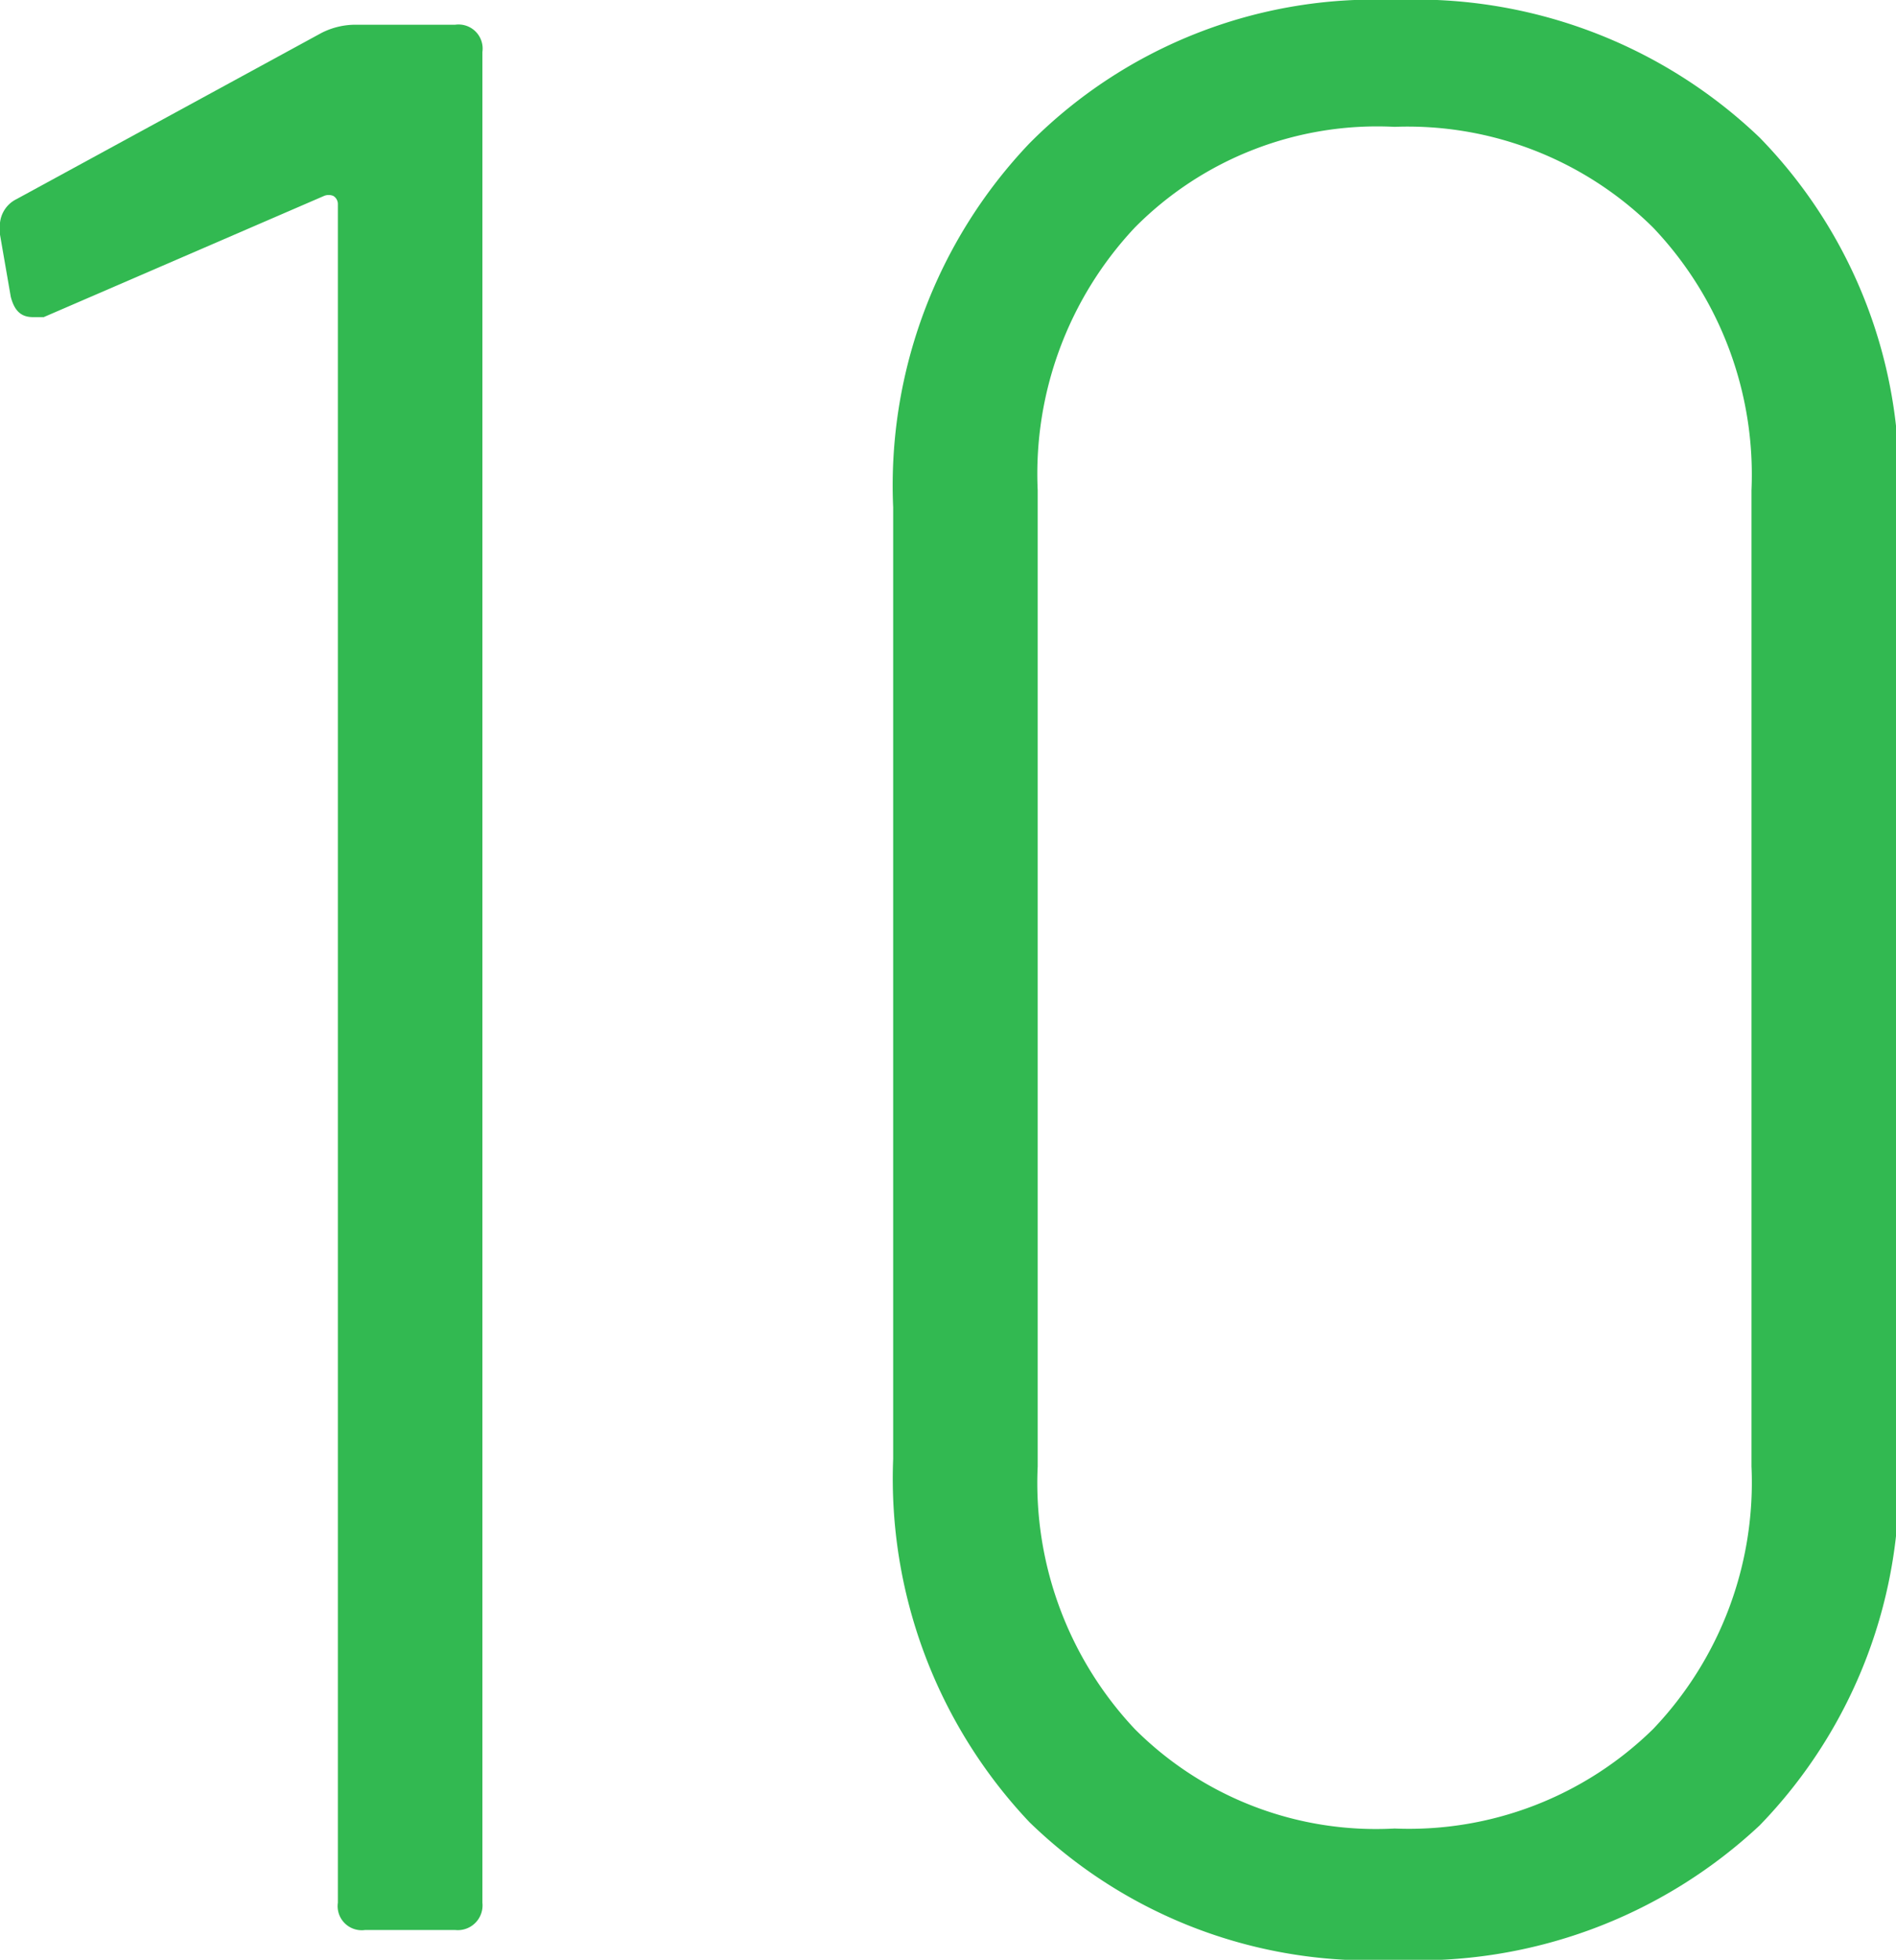
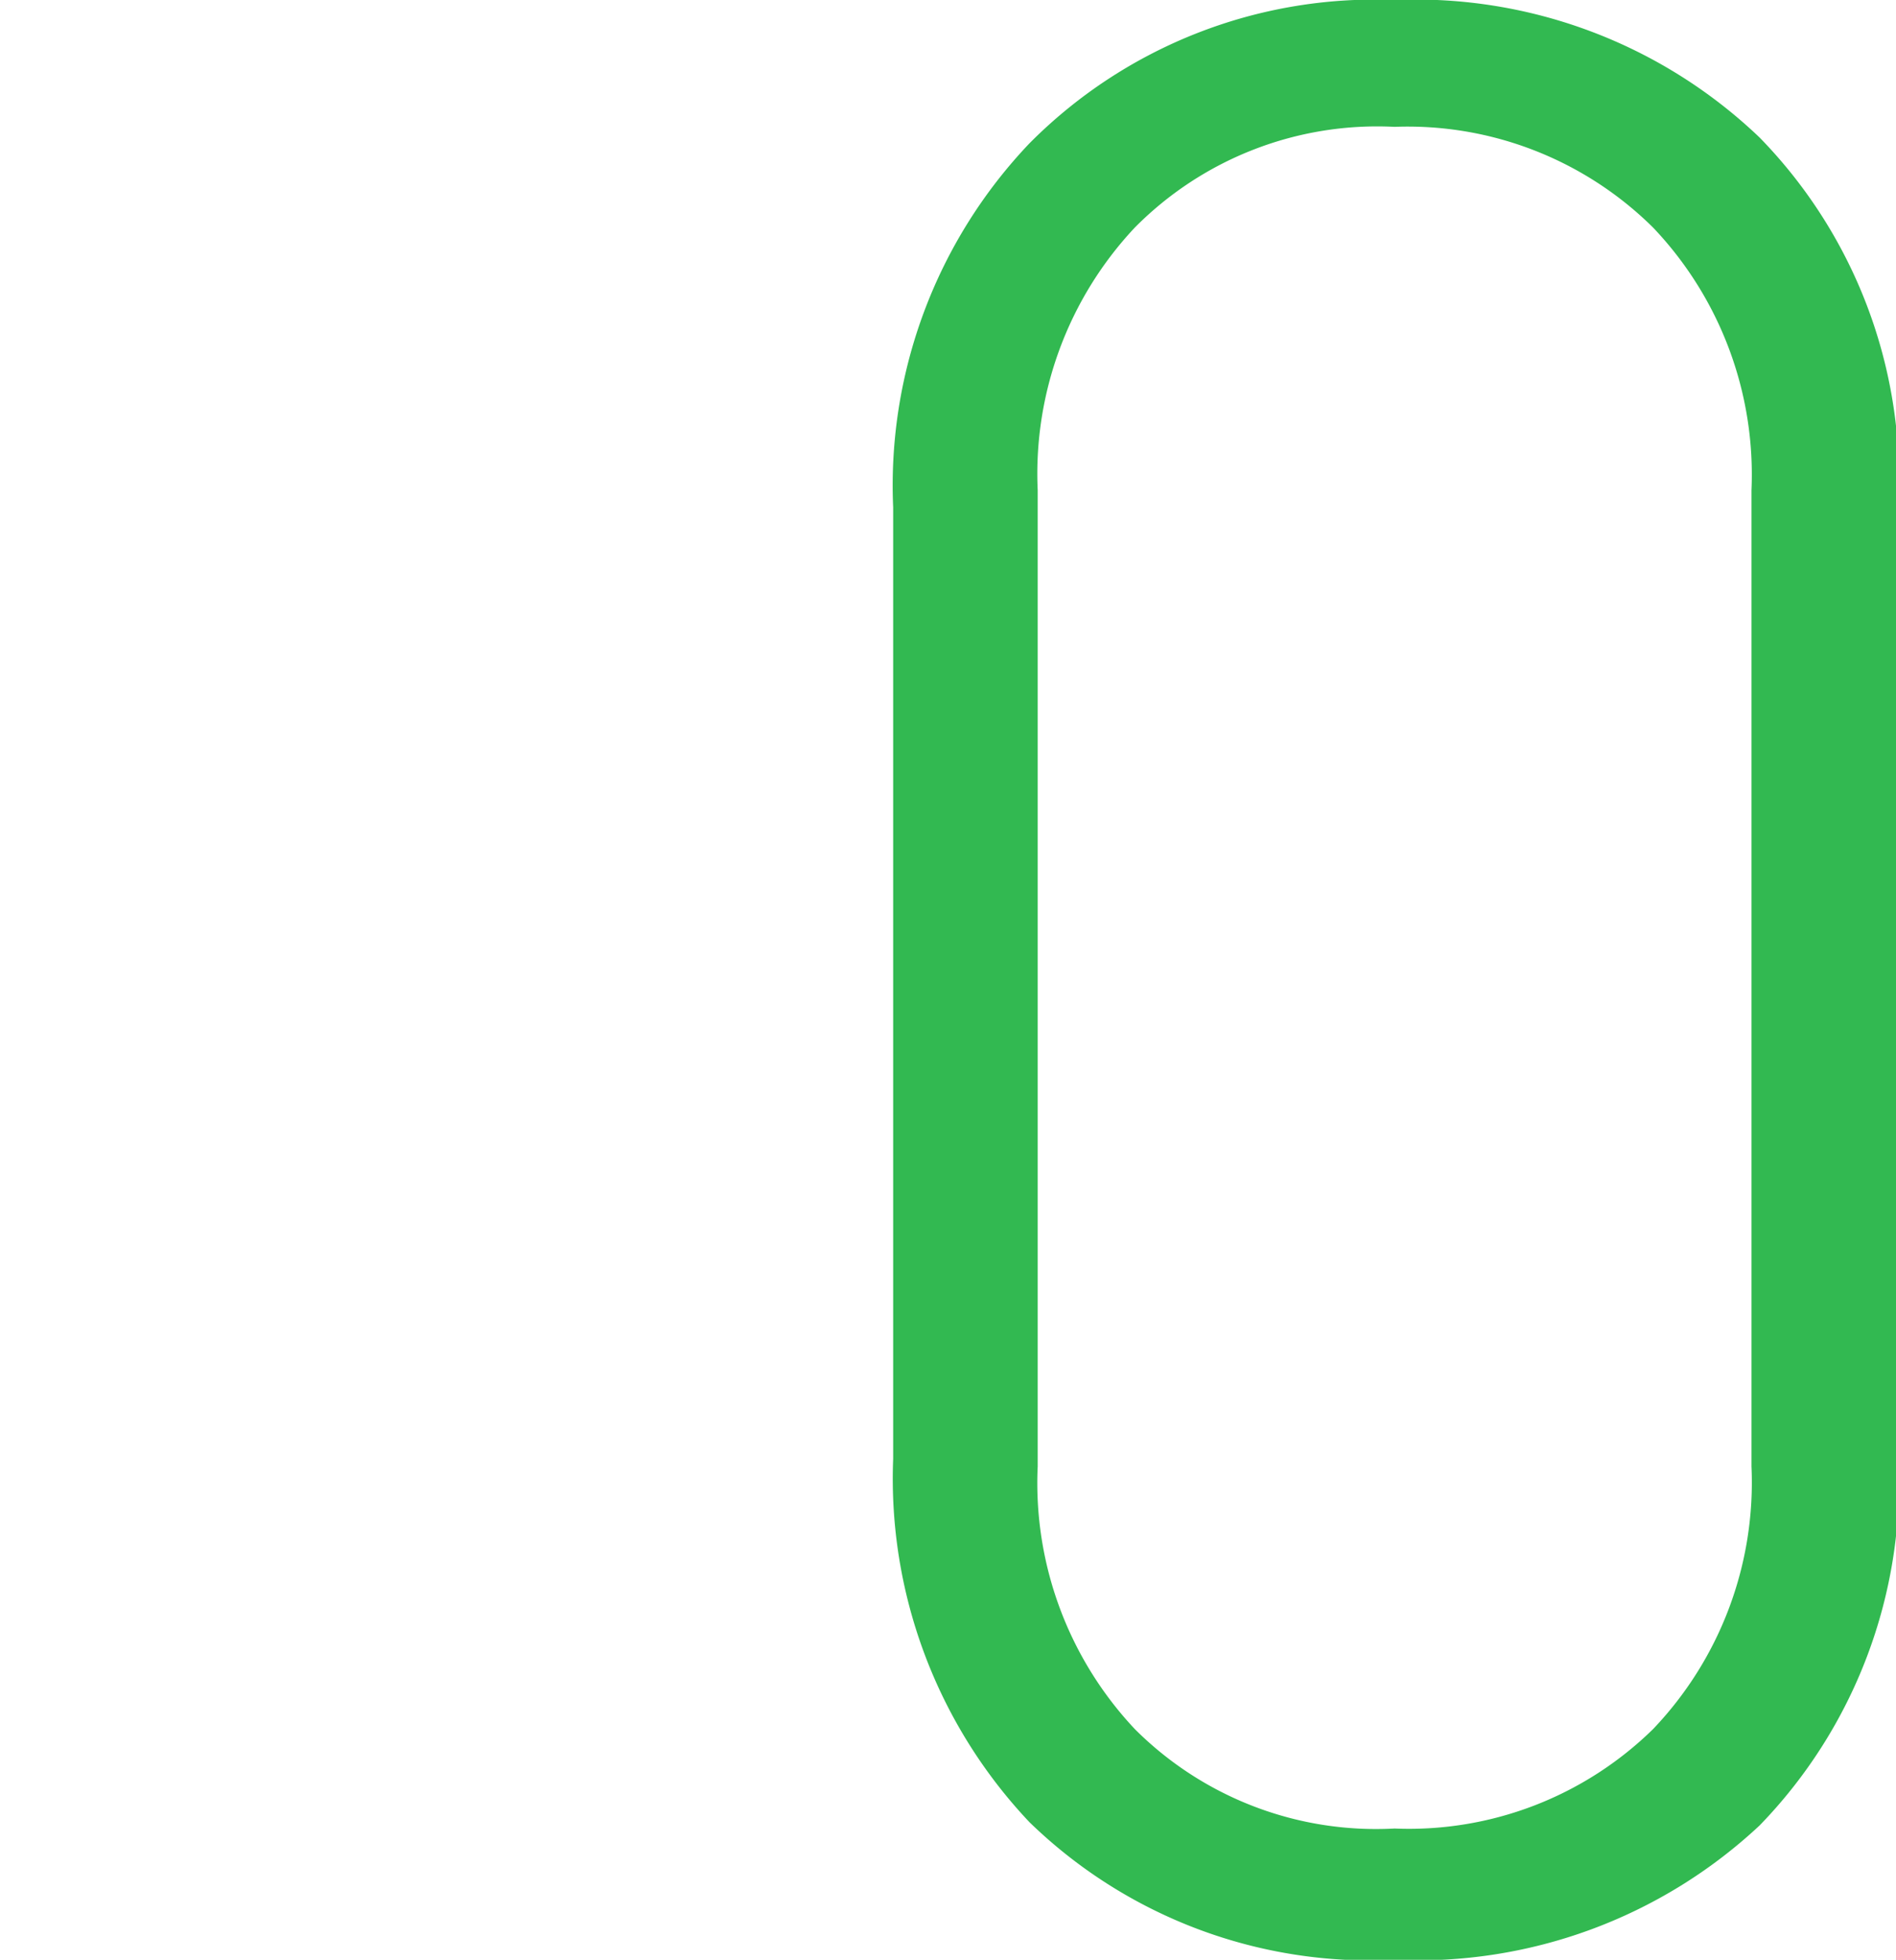
<svg xmlns="http://www.w3.org/2000/svg" viewBox="0 0 29.91 30.9">
  <defs>
    <style>.cls-1{isolation:isolate;}.cls-2{fill:#32b951;}</style>
  </defs>
  <g id="Layer_2" data-name="Layer 2">
    <g id="Layer_1-2" data-name="Layer 1">
      <g id="Find_the_Perfect_Online_Casino" data-name="Find the Perfect Online Casino" class="cls-1">
        <g class="cls-1">
-           <path class="cls-2" d="M5.63.39H7.18a.38.38,0,0,1,.43.43V30a.39.39,0,0,1-.43.43H5.76A.38.38,0,0,1,5.33,30V3.22a.15.15,0,0,0-.07-.13.19.19,0,0,0-.15,0L.69,5,.52,5C.34,5,.23,4.91.17,4.68L0,3.7V3.61a.47.47,0,0,1,.26-.47L5.07.52A1.18,1.18,0,0,1,5.63.39Z" />
          <path class="cls-2" d="M16.24,28.73A7.88,7.88,0,0,1,14.09,23v-15a7.82,7.82,0,0,1,2.15-5.74A7.67,7.67,0,0,1,22,0a7.85,7.85,0,0,1,5.76,2.17,7.73,7.73,0,0,1,2.19,5.74V23a7.79,7.79,0,0,1-2.19,5.78A7.89,7.89,0,0,1,22,30.9,7.71,7.71,0,0,1,16.24,28.73Zm9.84-1.47a5.63,5.63,0,0,0,1.55-4.14V7.73a5.65,5.65,0,0,0-1.55-4.14A5.5,5.5,0,0,0,22,2,5.38,5.38,0,0,0,17.9,3.59a5.67,5.67,0,0,0-1.53,4.14V23.12a5.66,5.66,0,0,0,1.53,4.14A5.38,5.38,0,0,0,22,28.83,5.5,5.5,0,0,0,26.08,27.26Z" />
        </g>
      </g>
    </g>
  </g>
</svg>